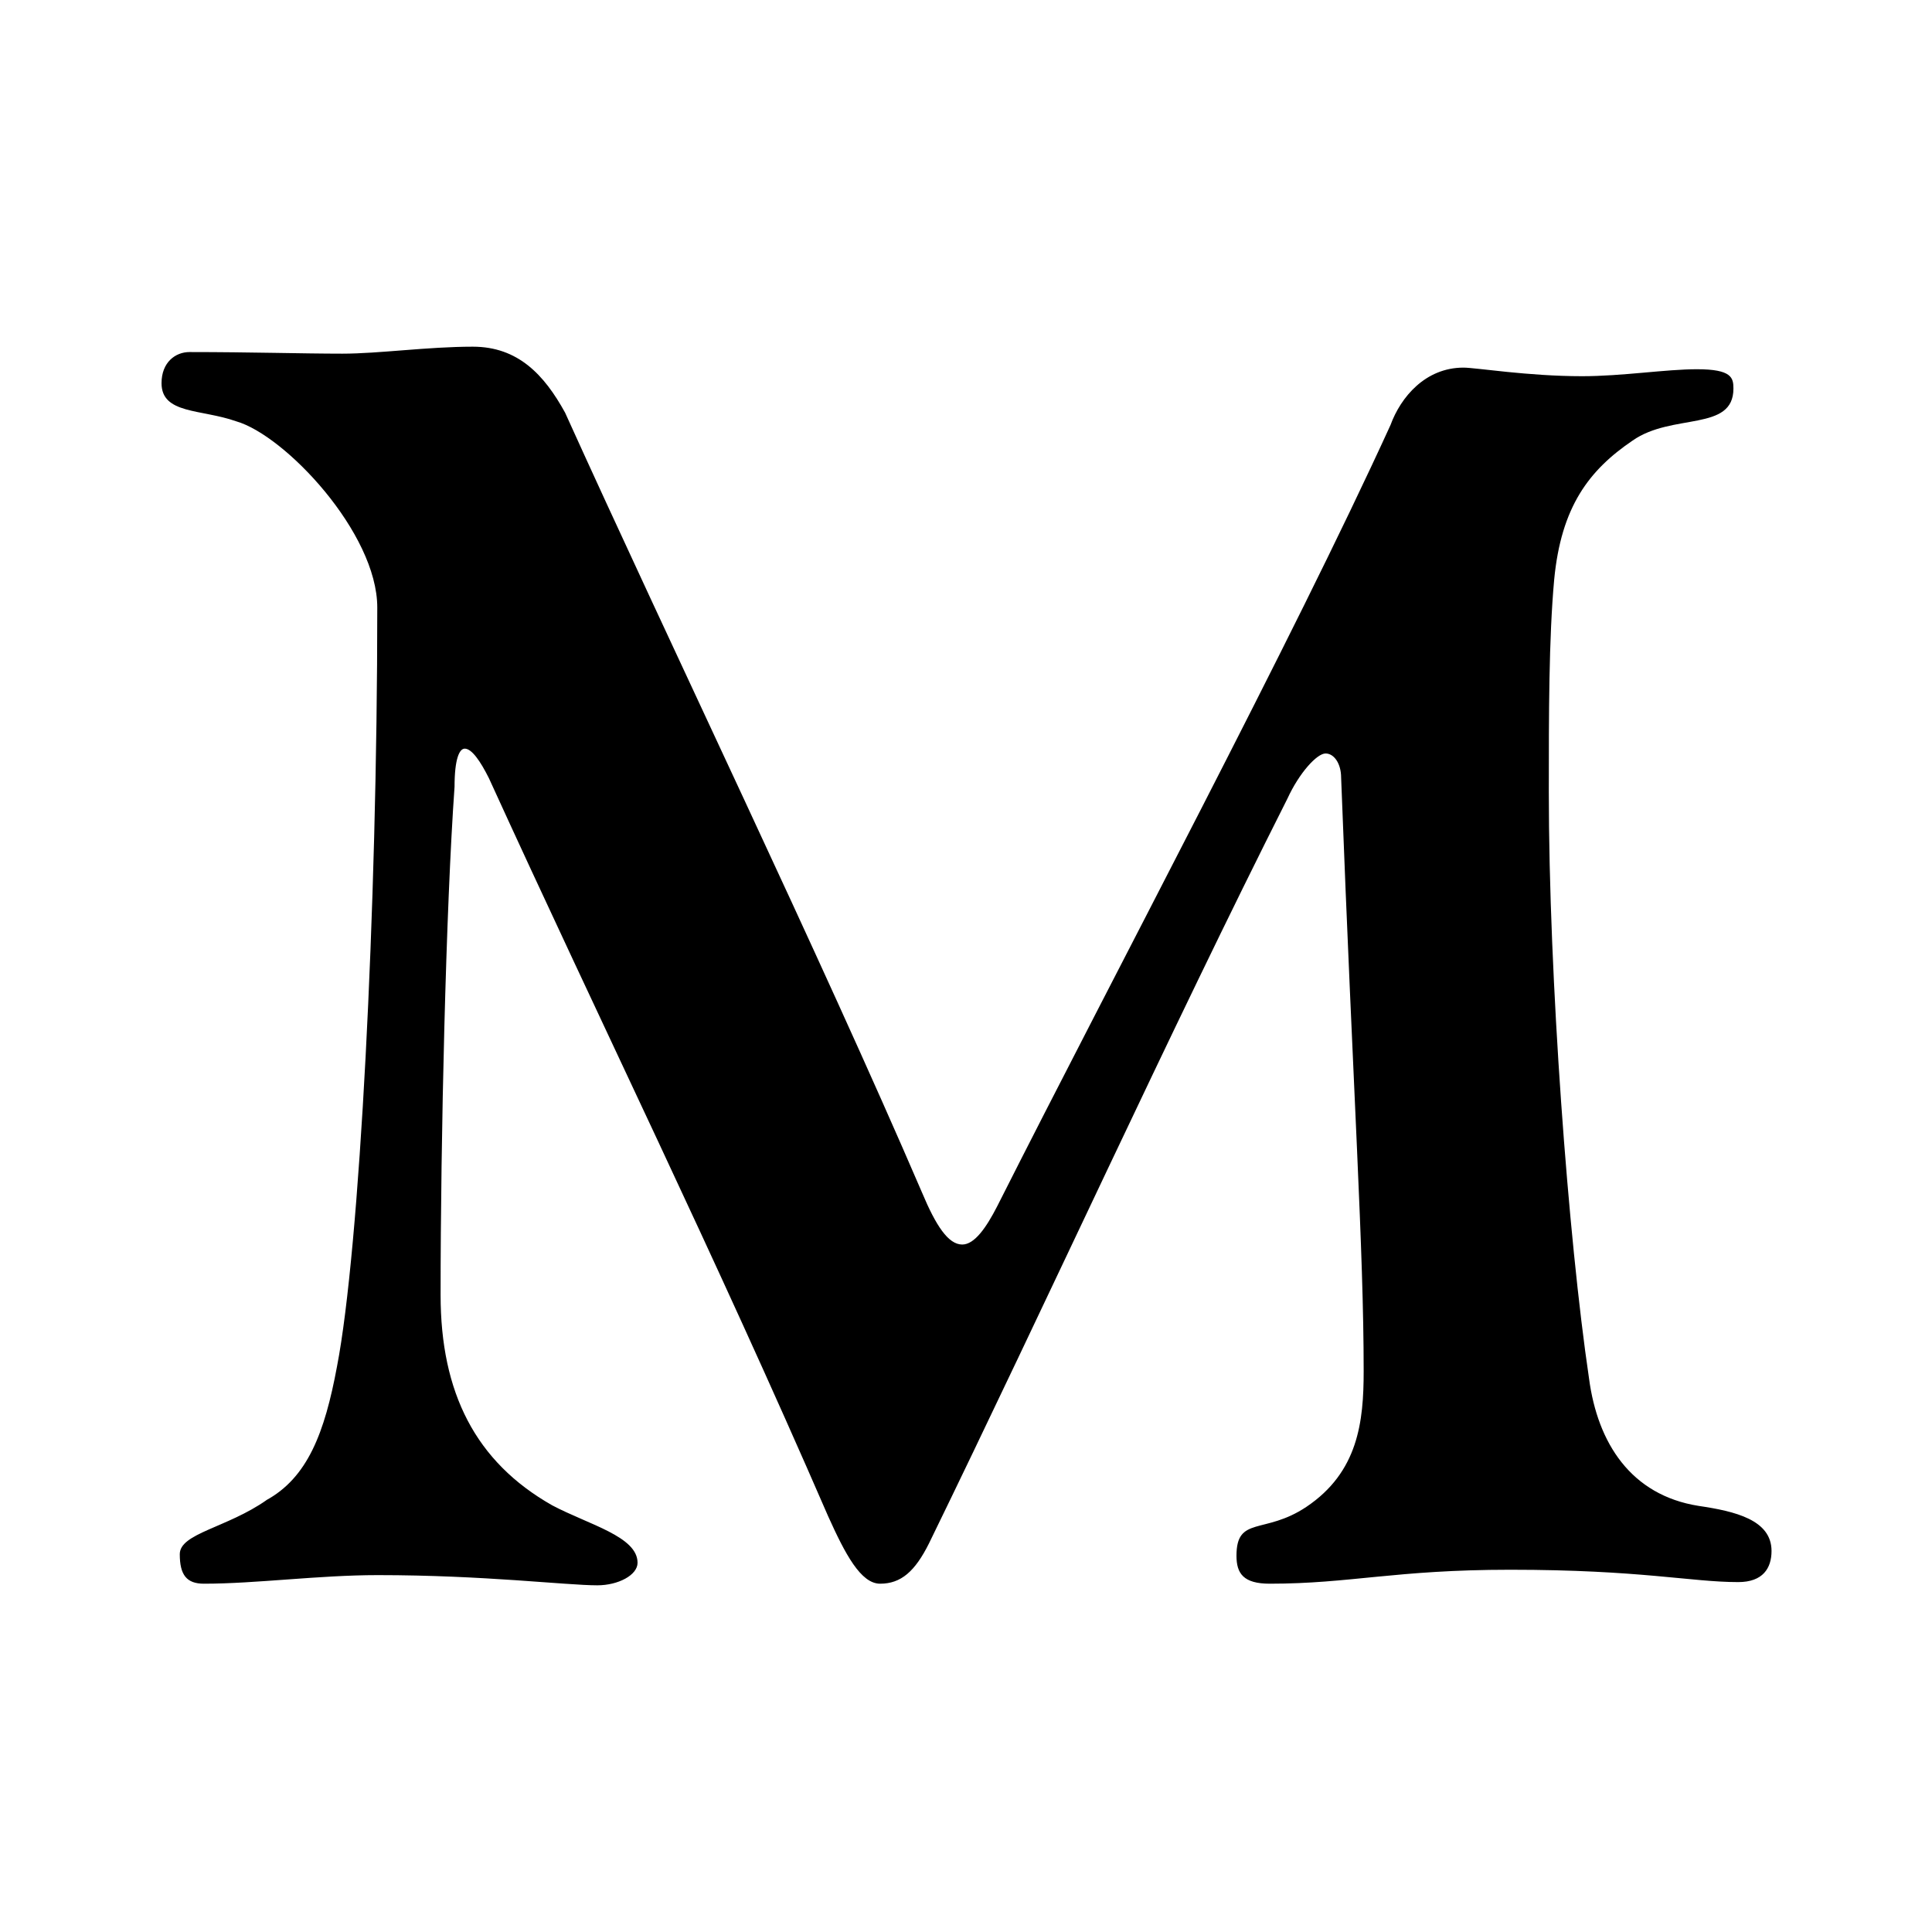
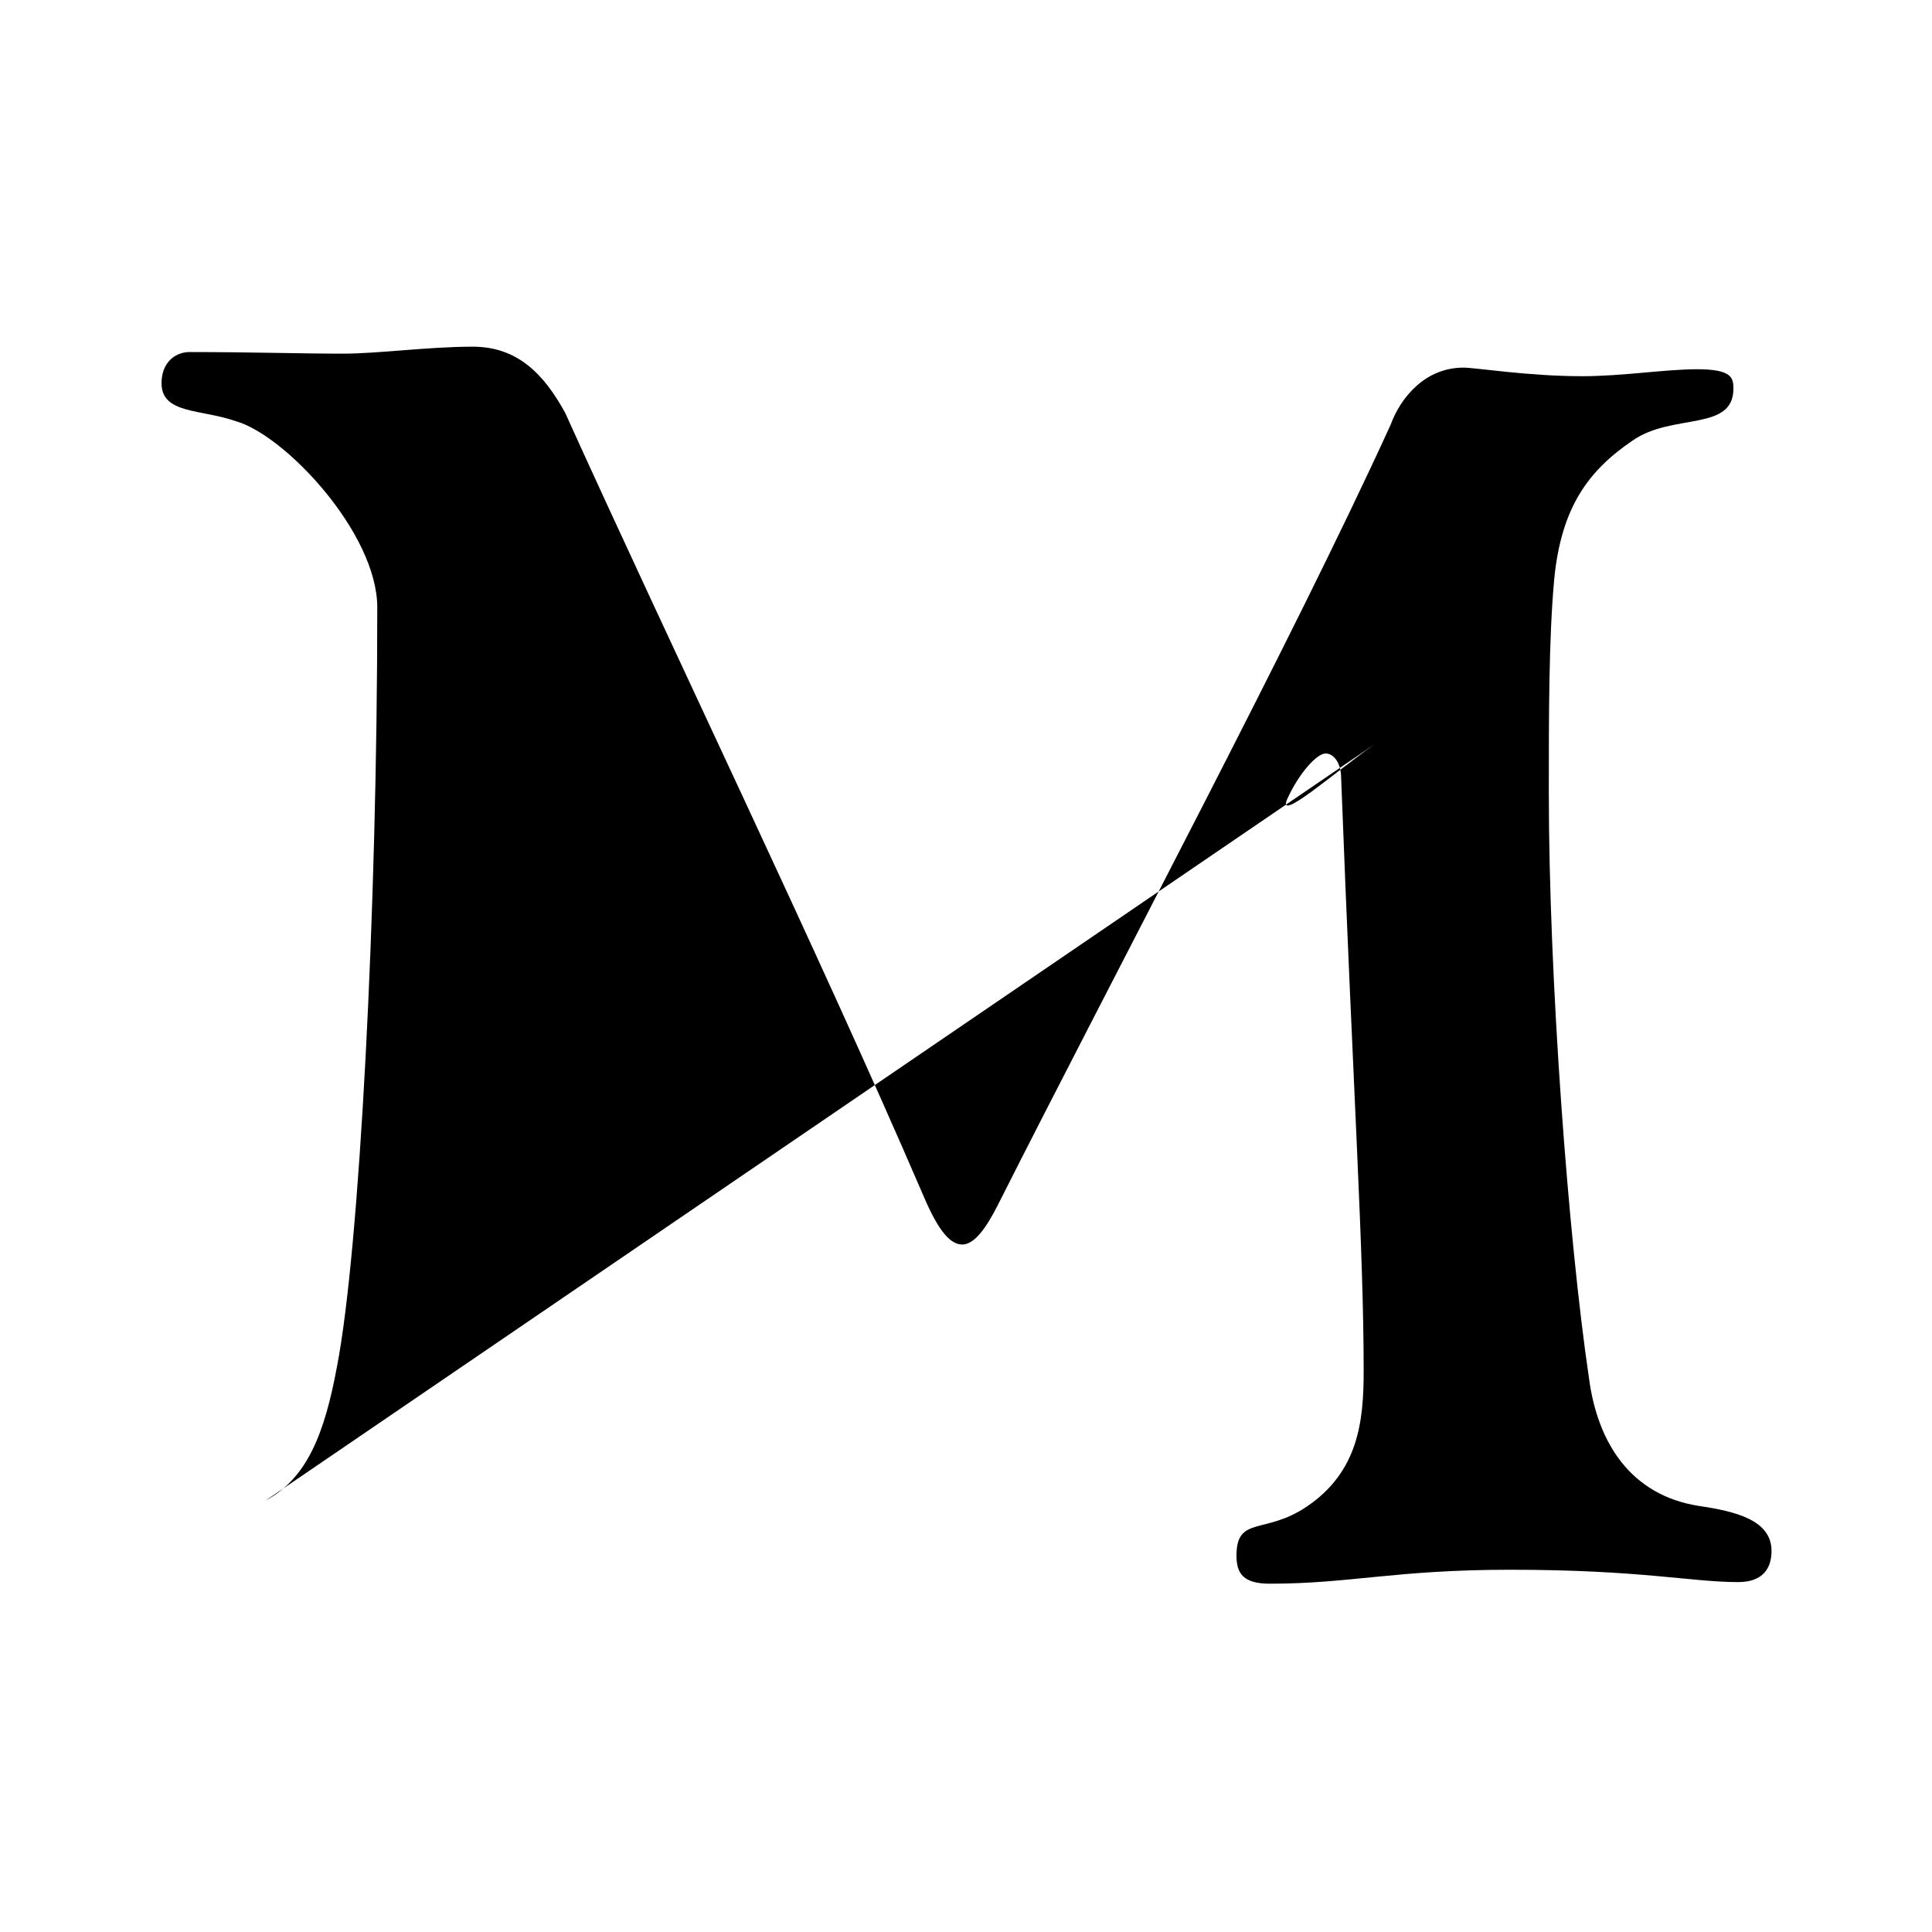
<svg xmlns="http://www.w3.org/2000/svg" id="_レイヤー_1" data-name="レイヤー 1" viewBox="0 0 36 36">
-   <path d="M4.95,27.96c.78-.42,1.1-1.26,1.33-2.5.42-2.17.75-8.5.75-14.14,0-1.39-1.72-3.21-2.63-3.47-.65-.23-1.39-.13-1.39-.71,0-.39.26-.58.52-.58,1.14,0,2.11.03,2.85.03.68,0,1.59-.13,2.43-.13s1.33.52,1.72,1.23c1.95,4.31,4.74,10.09,6.65,14.53.26.62.49.97.75.97.23,0,.45-.32.65-.71,2.24-4.44,5.48-10.51,7.33-14.56.19-.52.65-1.07,1.36-1.07.23,0,1.2.16,2.21.16.75,0,1.56-.13,2.14-.13.65,0,.68.16.68.36,0,.81-1.14.45-1.88.97-.81.55-1.33,1.23-1.46,2.59-.1,1.1-.1,2.5-.1,3.96,0,3.44.36,8.3.75,10.93.16,1.2.78,2.17,2.04,2.37.68.1,1.36.26,1.36.84,0,.32-.16.58-.62.58-.88,0-1.82-.23-4.25-.23-2.14,0-2.98.26-4.48.26-.49,0-.62-.19-.62-.52,0-.75.52-.39,1.3-.91.97-.65,1.07-1.59,1.07-2.53,0-2.3-.19-5.03-.42-11.06,0-.26-.13-.45-.29-.45s-.49.36-.71.84c-2.21,4.38-4.48,9.37-6.68,13.88-.26.52-.52.75-.91.75-.36,0-.65-.55-.97-1.26-2.14-4.93-4.22-9.15-6.32-13.75-.16-.32-.32-.55-.45-.55-.1,0-.19.19-.19.71-.16,2.24-.26,6.55-.26,9.47,0,1.82.65,3.11,2.08,3.92.68.36,1.59.58,1.59,1.07,0,.23-.36.42-.75.42-.58,0-2.11-.19-4.09-.19-1.1,0-2.27.16-3.24.16-.32,0-.45-.16-.45-.55s.88-.49,1.62-1.01Z" />
+   <path d="M4.95,27.96c.78-.42,1.1-1.26,1.33-2.5.42-2.17.75-8.5.75-14.14,0-1.39-1.72-3.21-2.63-3.47-.65-.23-1.39-.13-1.39-.71,0-.39.26-.58.52-.58,1.14,0,2.11.03,2.85.03.68,0,1.59-.13,2.43-.13s1.33.52,1.72,1.23c1.95,4.31,4.74,10.09,6.65,14.53.26.62.49.97.75.97.23,0,.45-.32.65-.71,2.24-4.44,5.48-10.51,7.33-14.56.19-.52.65-1.07,1.36-1.07.23,0,1.2.16,2.21.16.75,0,1.56-.13,2.14-.13.65,0,.68.16.68.36,0,.81-1.14.45-1.88.97-.81.55-1.33,1.23-1.46,2.59-.1,1.1-.1,2.5-.1,3.96,0,3.44.36,8.3.75,10.93.16,1.2.78,2.17,2.04,2.37.68.1,1.36.26,1.36.84,0,.32-.16.58-.62.58-.88,0-1.82-.23-4.25-.23-2.14,0-2.98.26-4.48.26-.49,0-.62-.19-.62-.52,0-.75.52-.39,1.3-.91.97-.65,1.07-1.59,1.07-2.53,0-2.3-.19-5.03-.42-11.06,0-.26-.13-.45-.29-.45s-.49.36-.71.84s.88-.49,1.62-1.01Z" />
</svg>